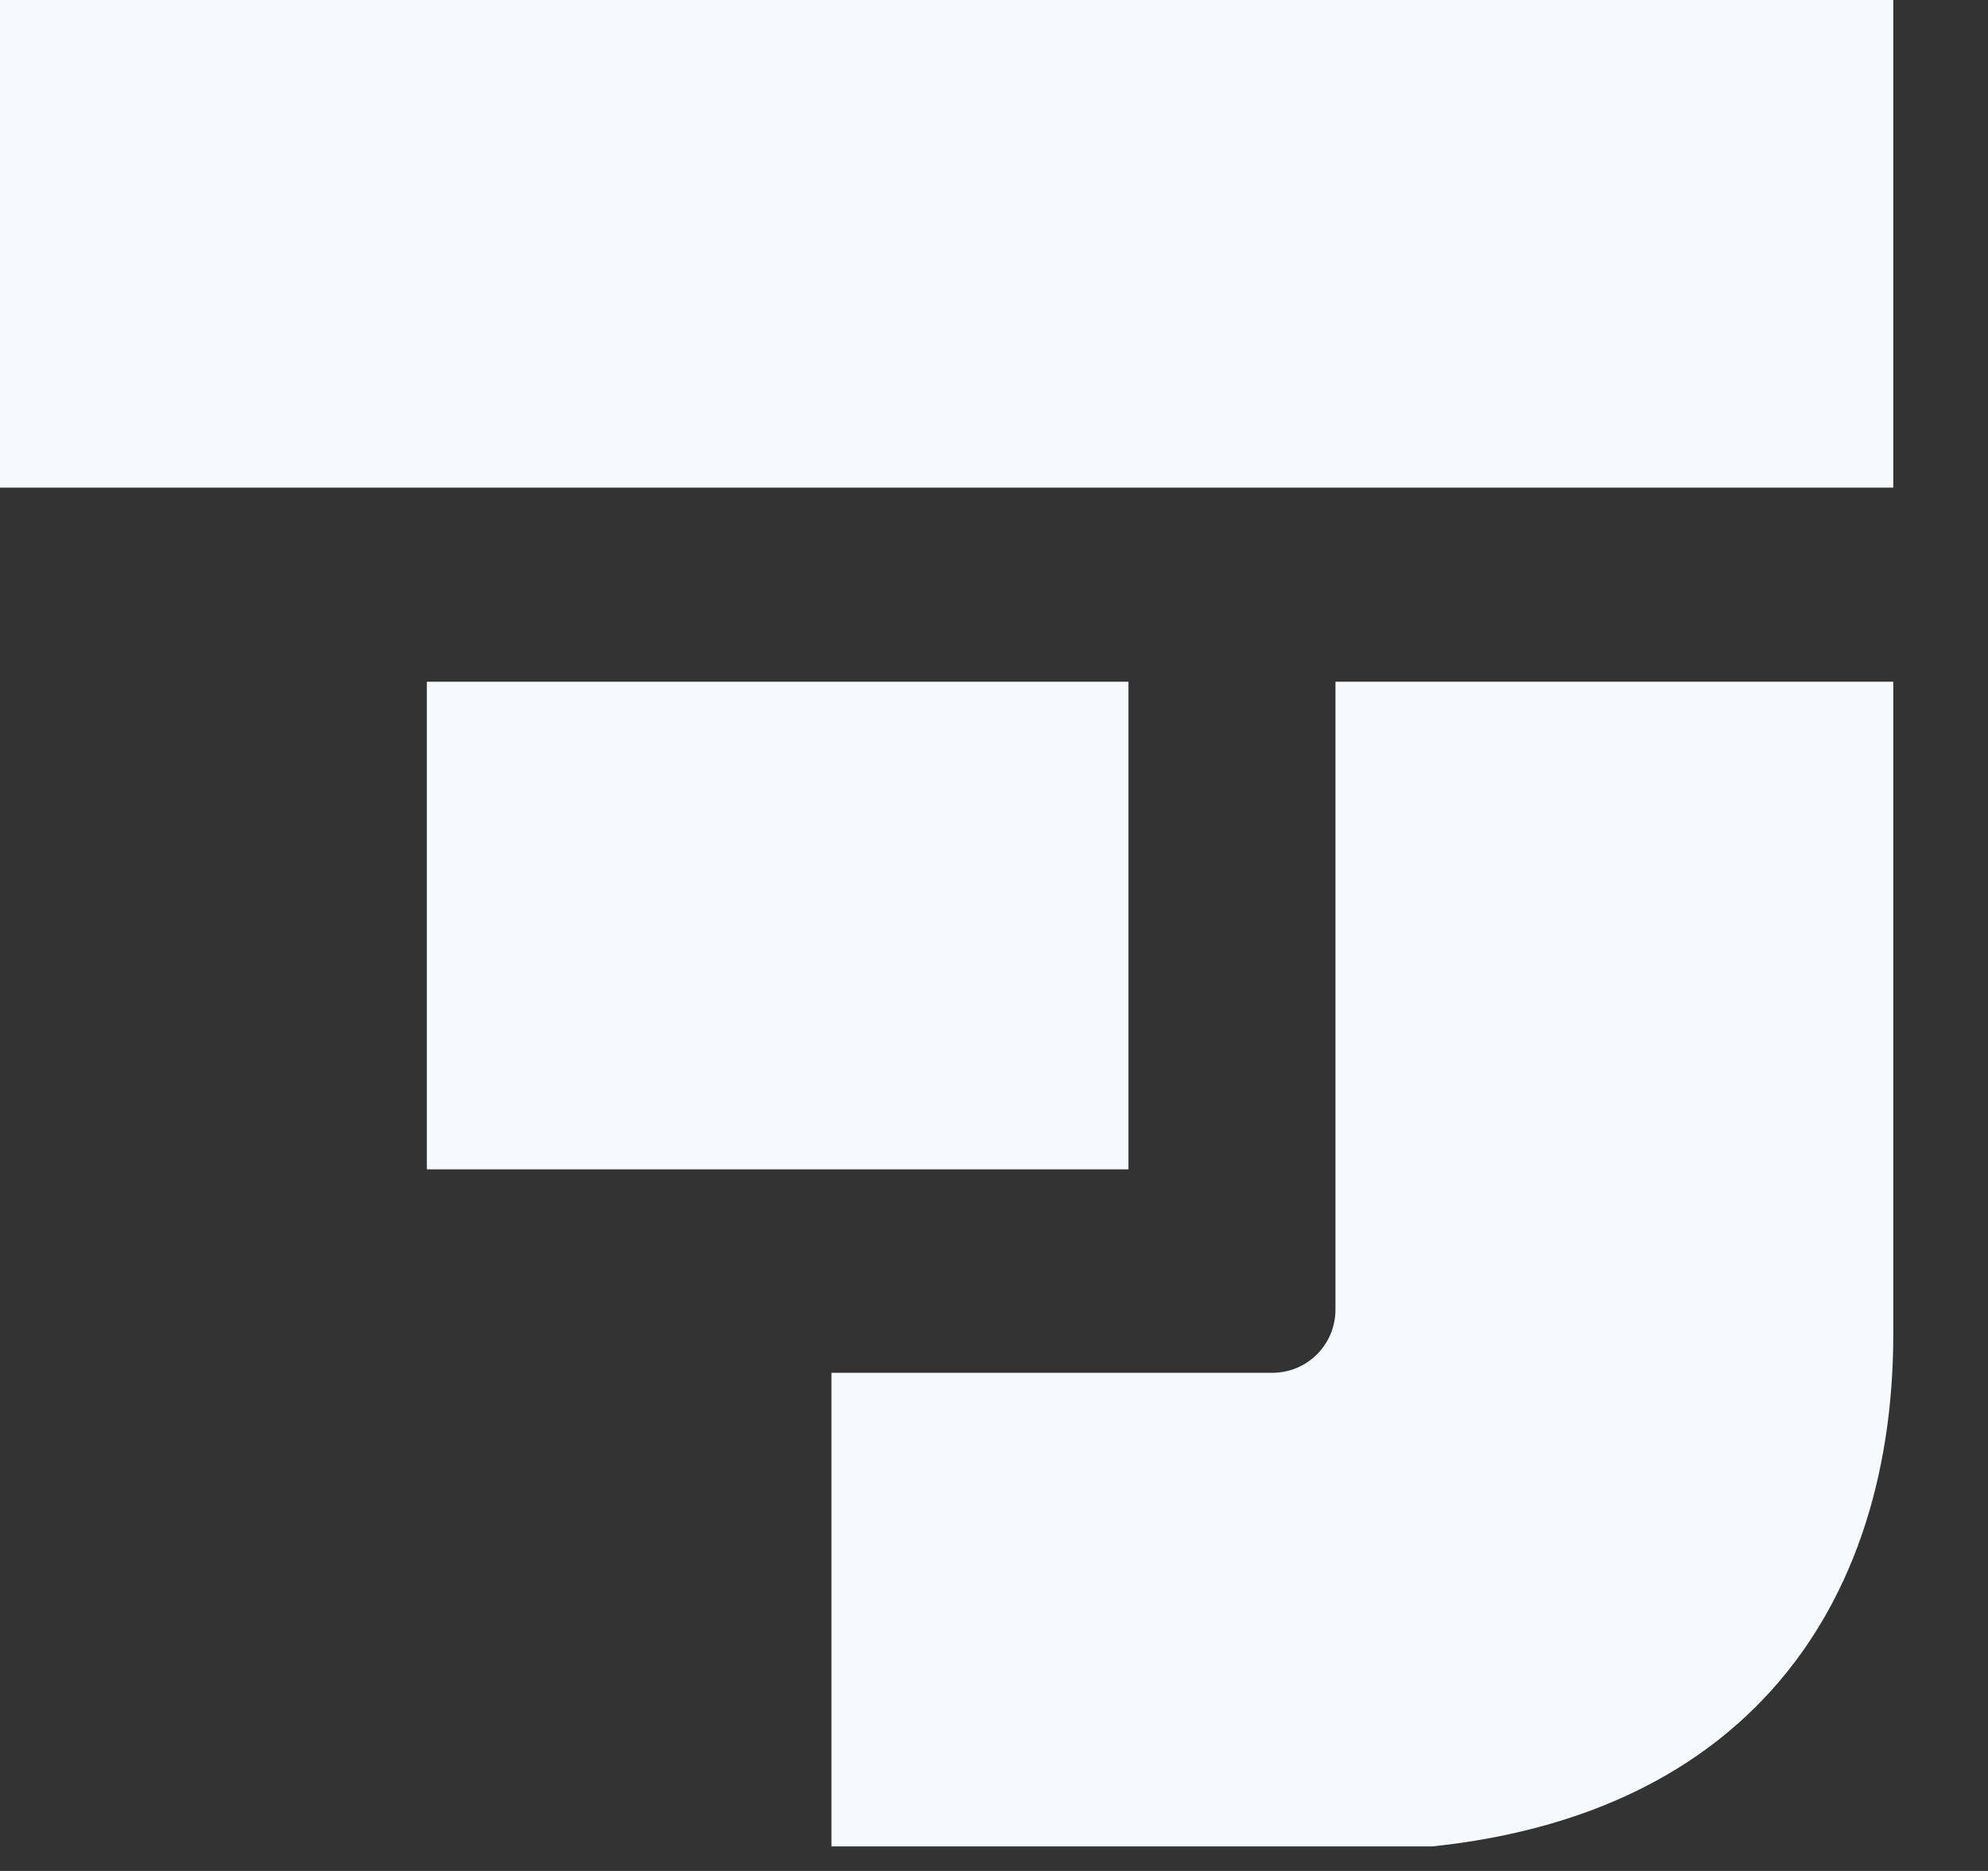
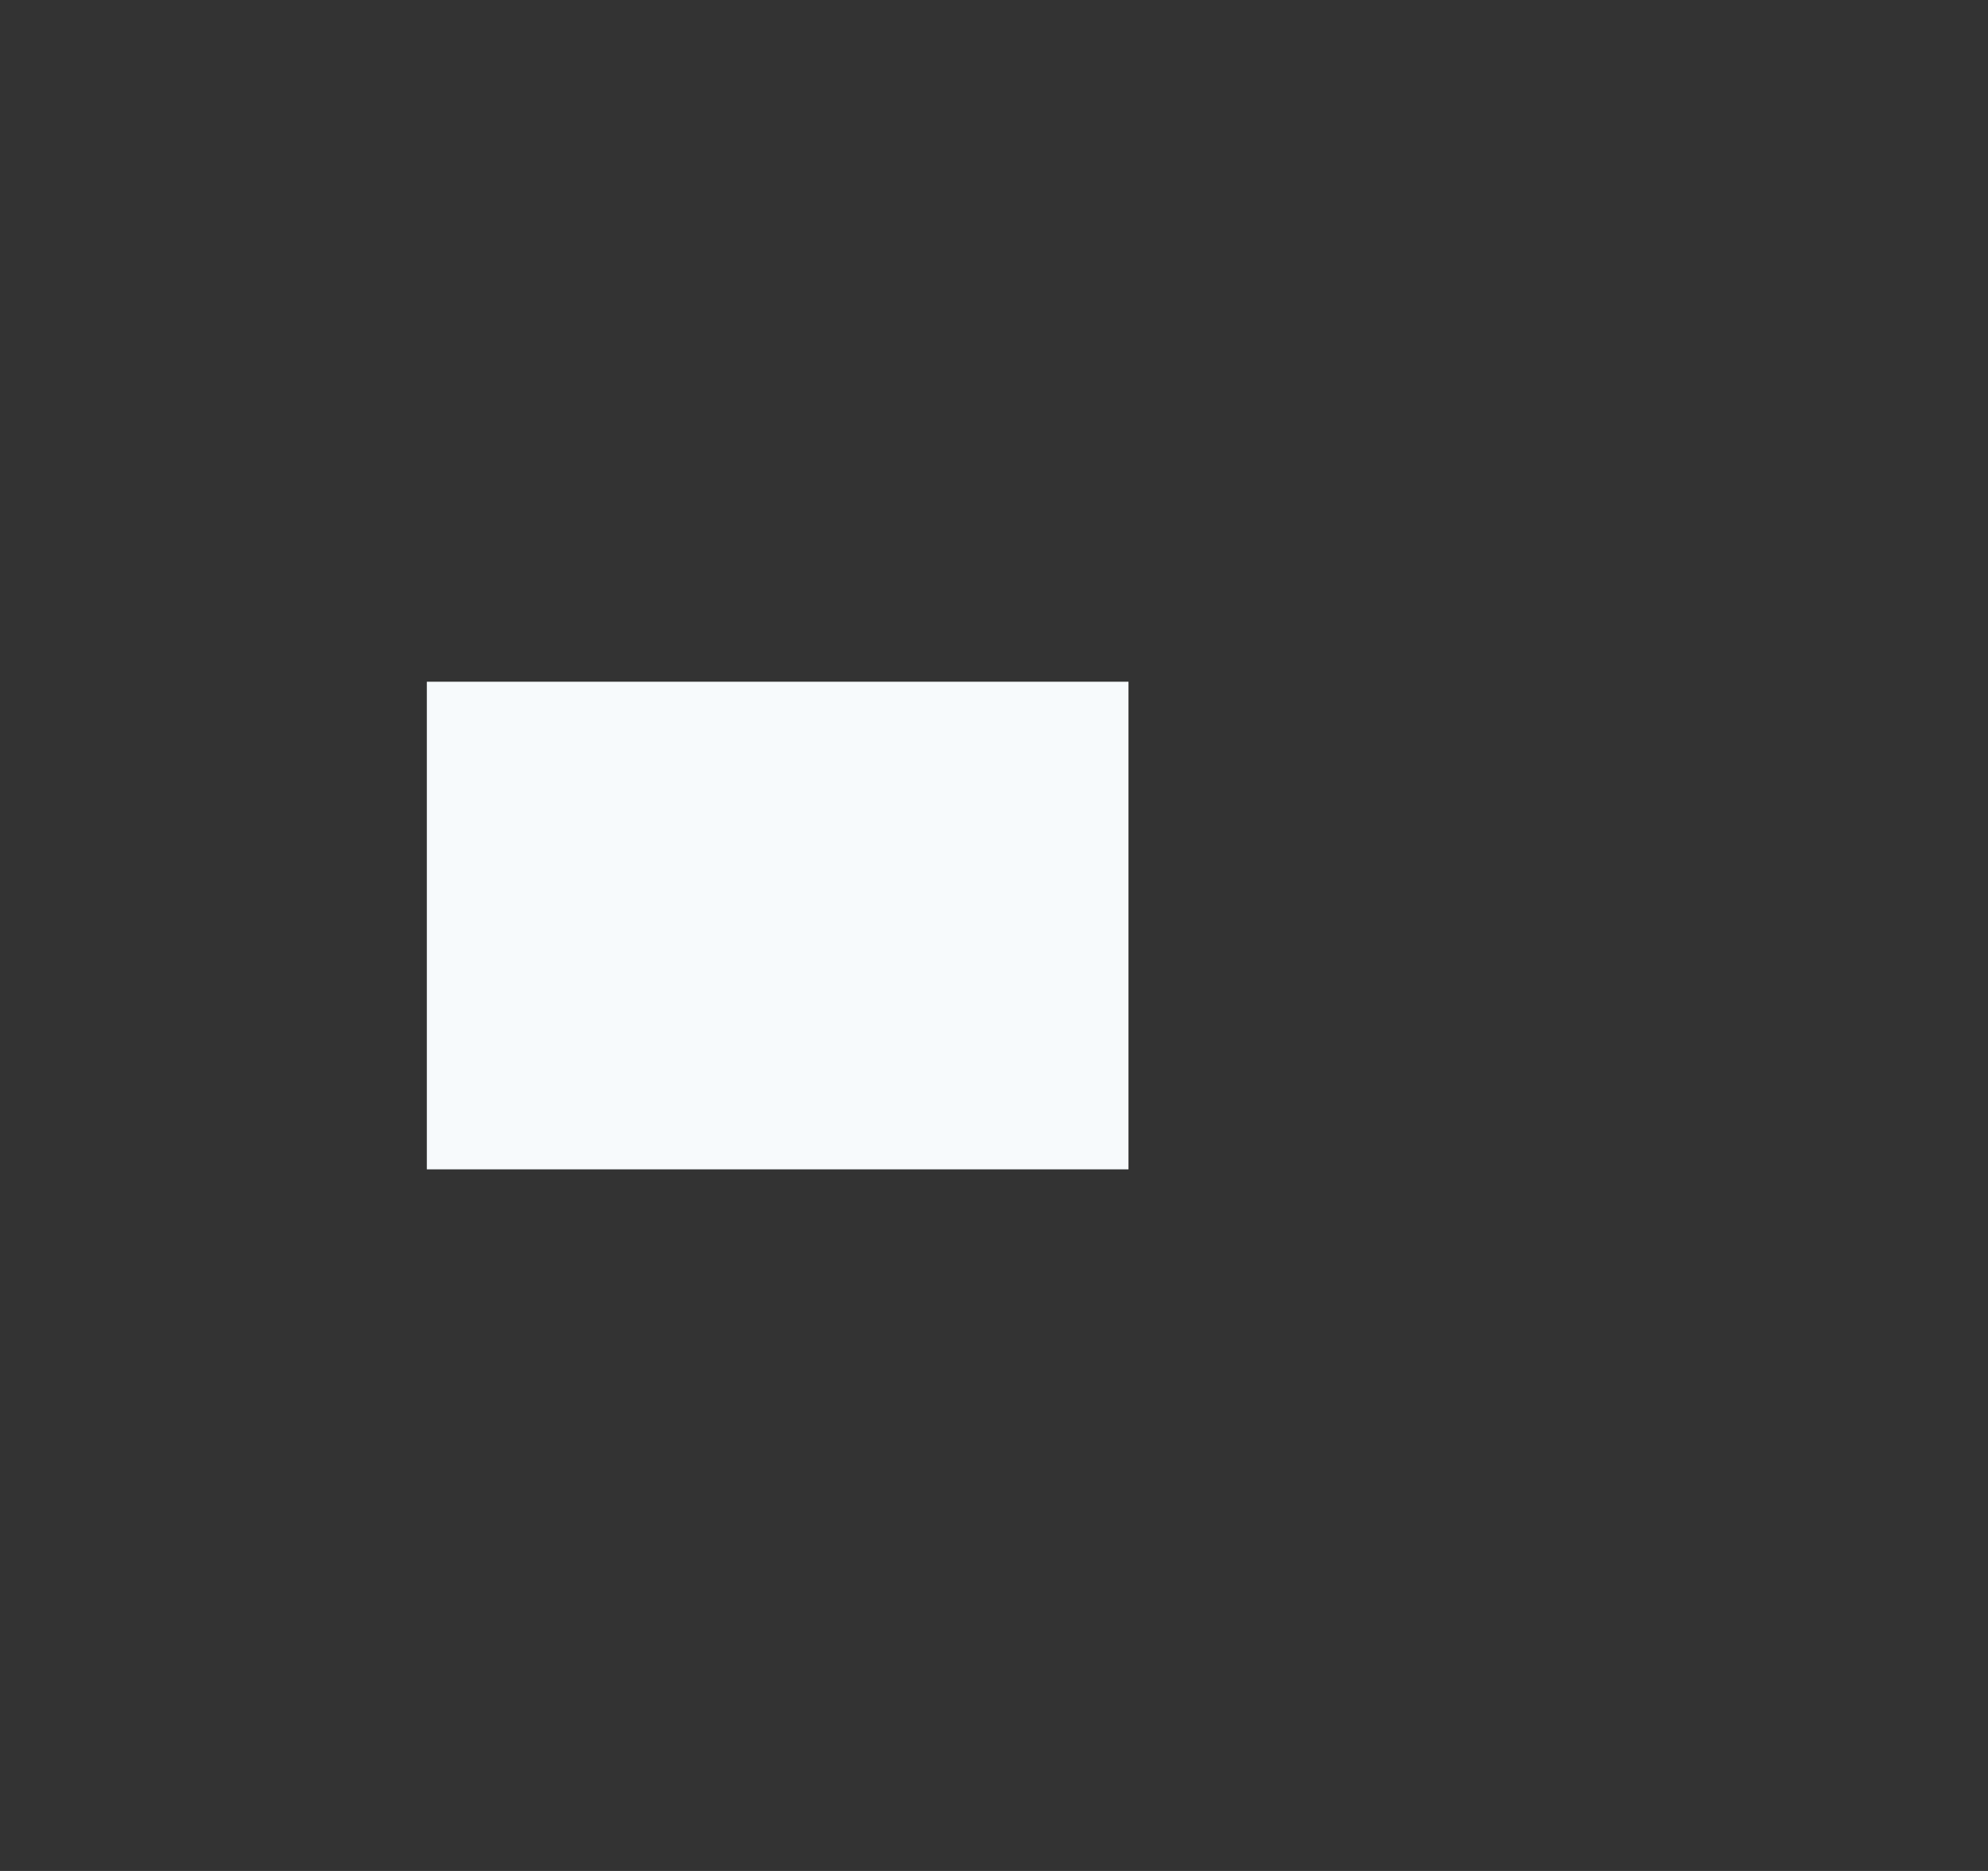
<svg xmlns="http://www.w3.org/2000/svg" width="17" height="16" viewBox="0 0 17 16" fill="none">
  <rect x="0" y="0" width="17" height="16" fill="#333333" stroke="none" />
  <g clip-path="url(#clip0)">
-     <path d="M11.46 15.83H7.11V11.74H10.88C10.951 11.74 11.021 11.726 11.087 11.699C11.152 11.672 11.212 11.632 11.262 11.582C11.312 11.532 11.352 11.472 11.379 11.407C11.406 11.341 11.42 11.271 11.42 11.2V5.83H16.19V11.41C16.19 13.83 14.81 15.83 11.46 15.83Z" fill="#F7FAFC" />
-     <path d="M16.19 0H0V4.17H16.19V0Z" fill="#F7FAFC" />
-     <path d="M9.65 5.83H3.65V10H9.65V5.83Z" fill="#F7FAFC" />
+     <path d="M9.65 5.83H3.65V10H9.65Z" fill="#F7FAFC" />
  </g>
  <defs>
    <clipPath id="clip0">
      <rect width="16.19" height="15.79" fill="white" />
    </clipPath>
  </defs>
</svg>